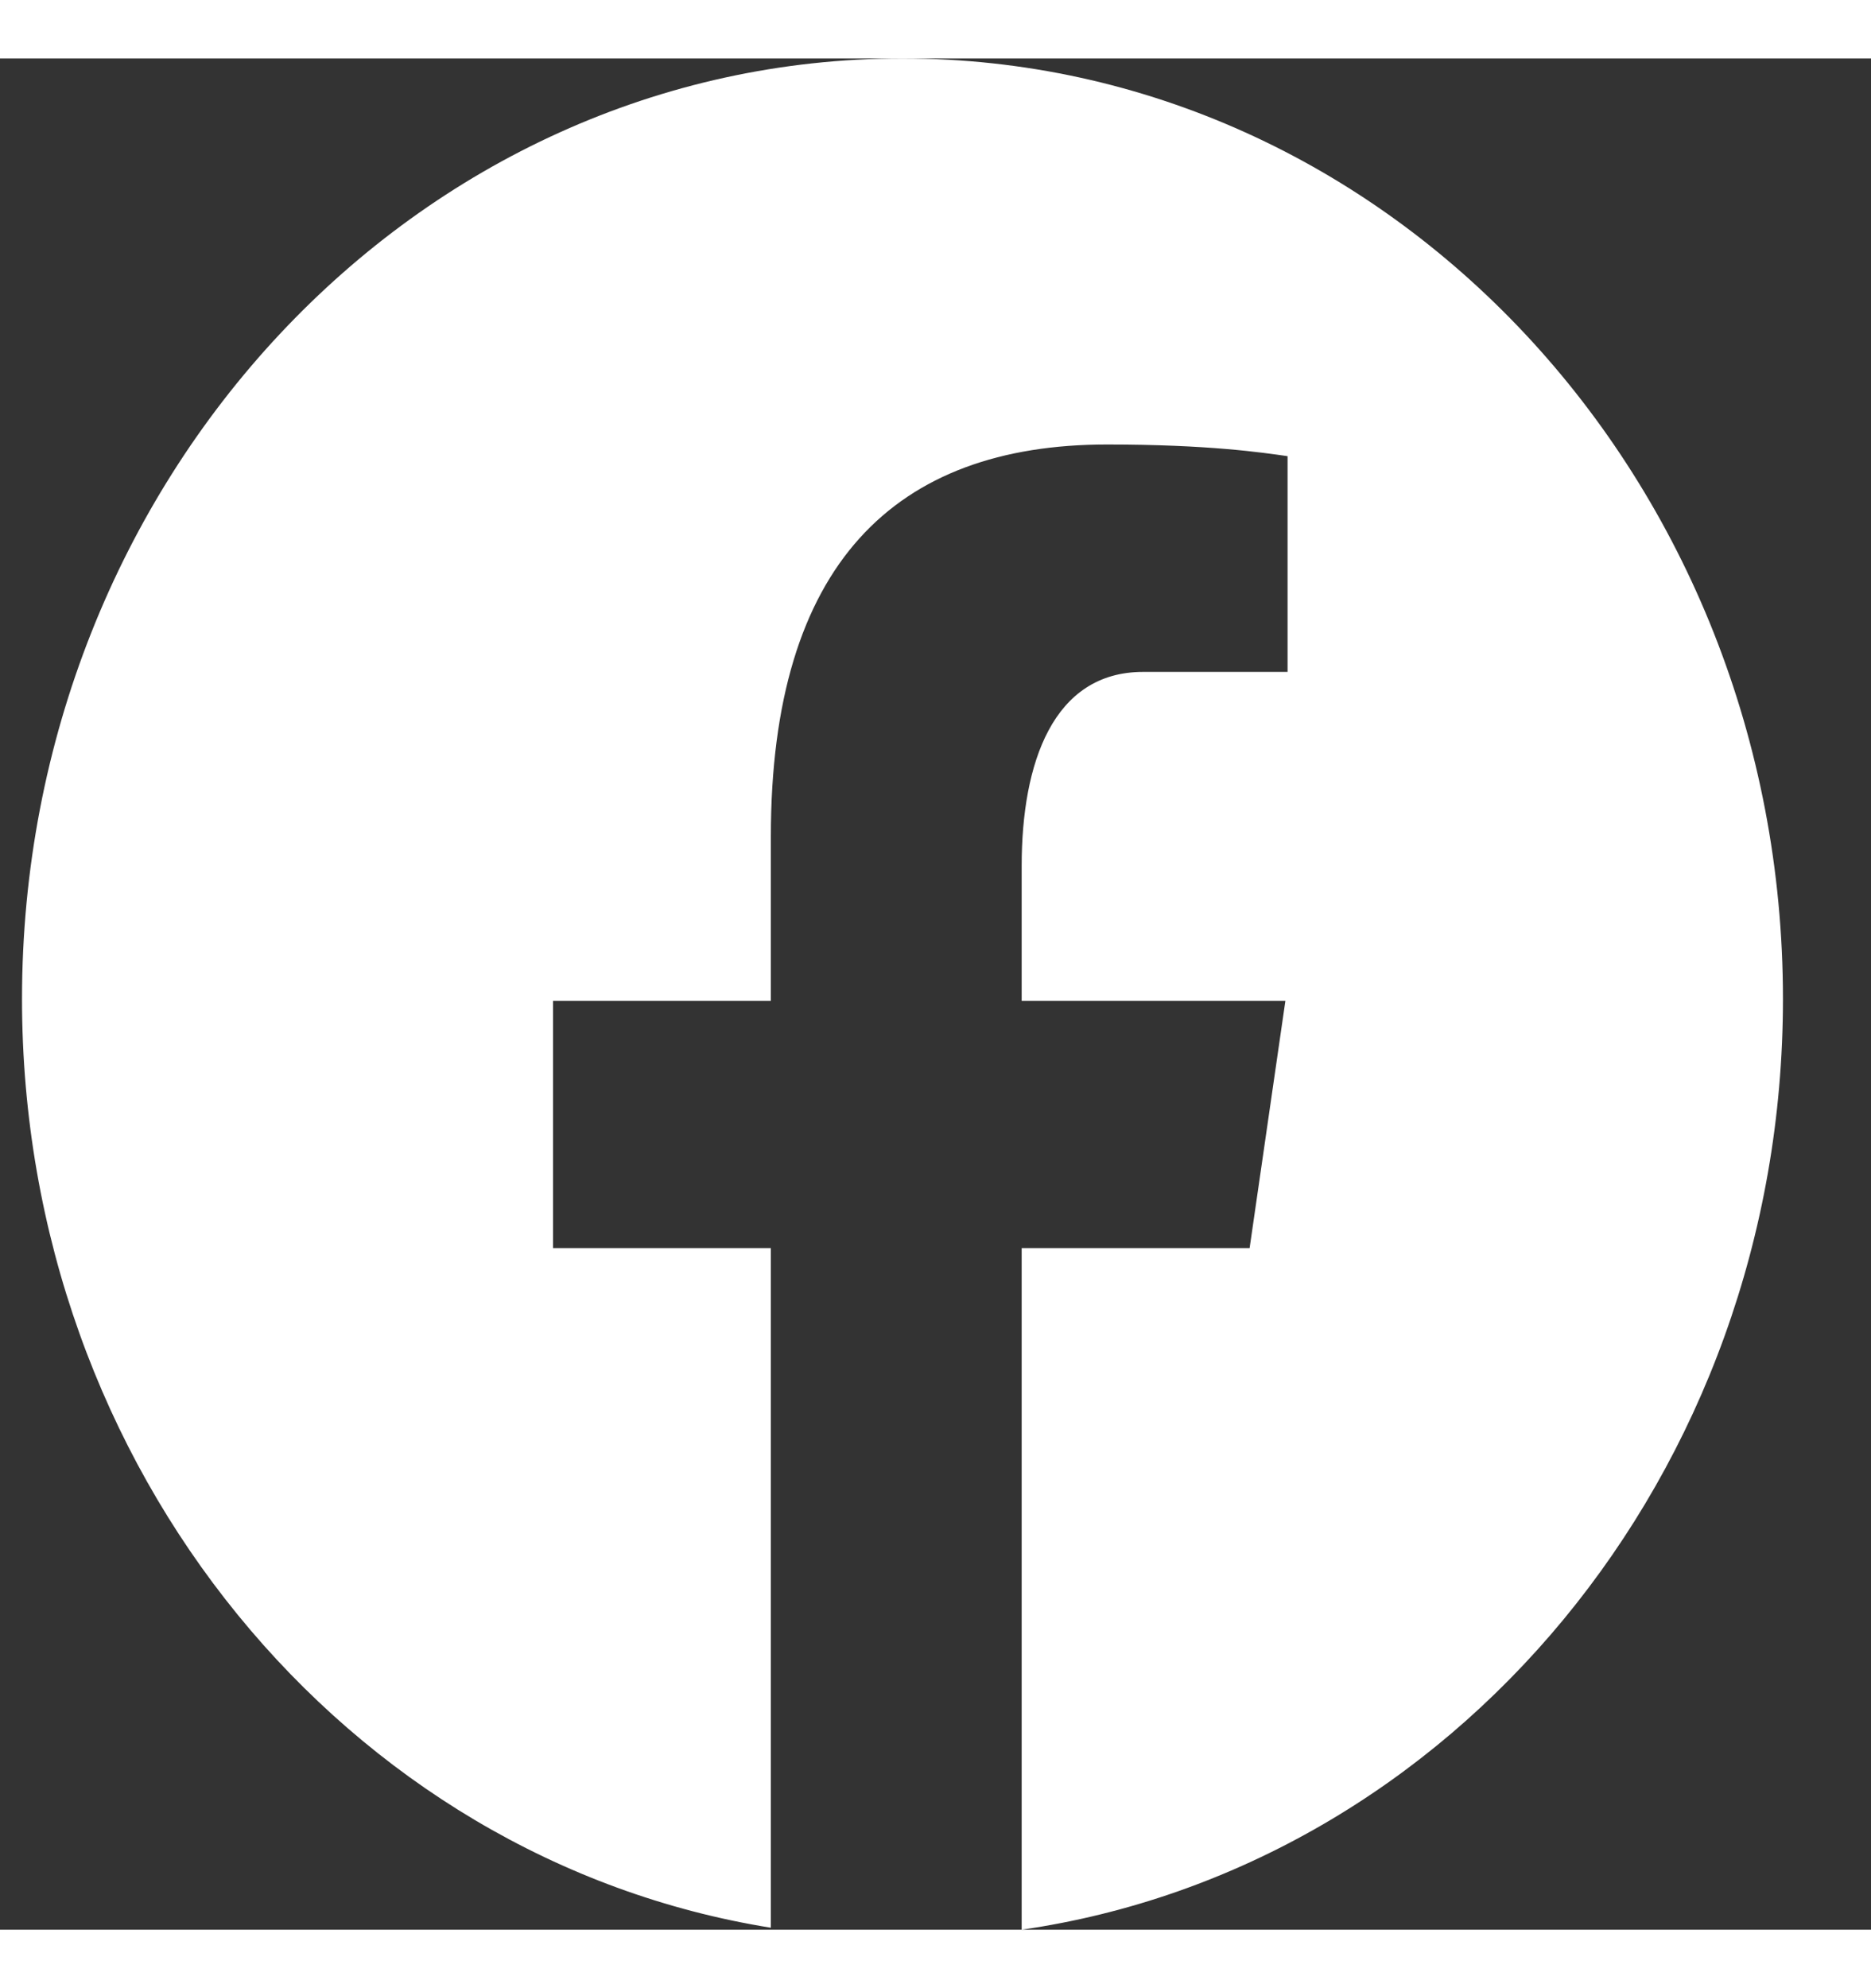
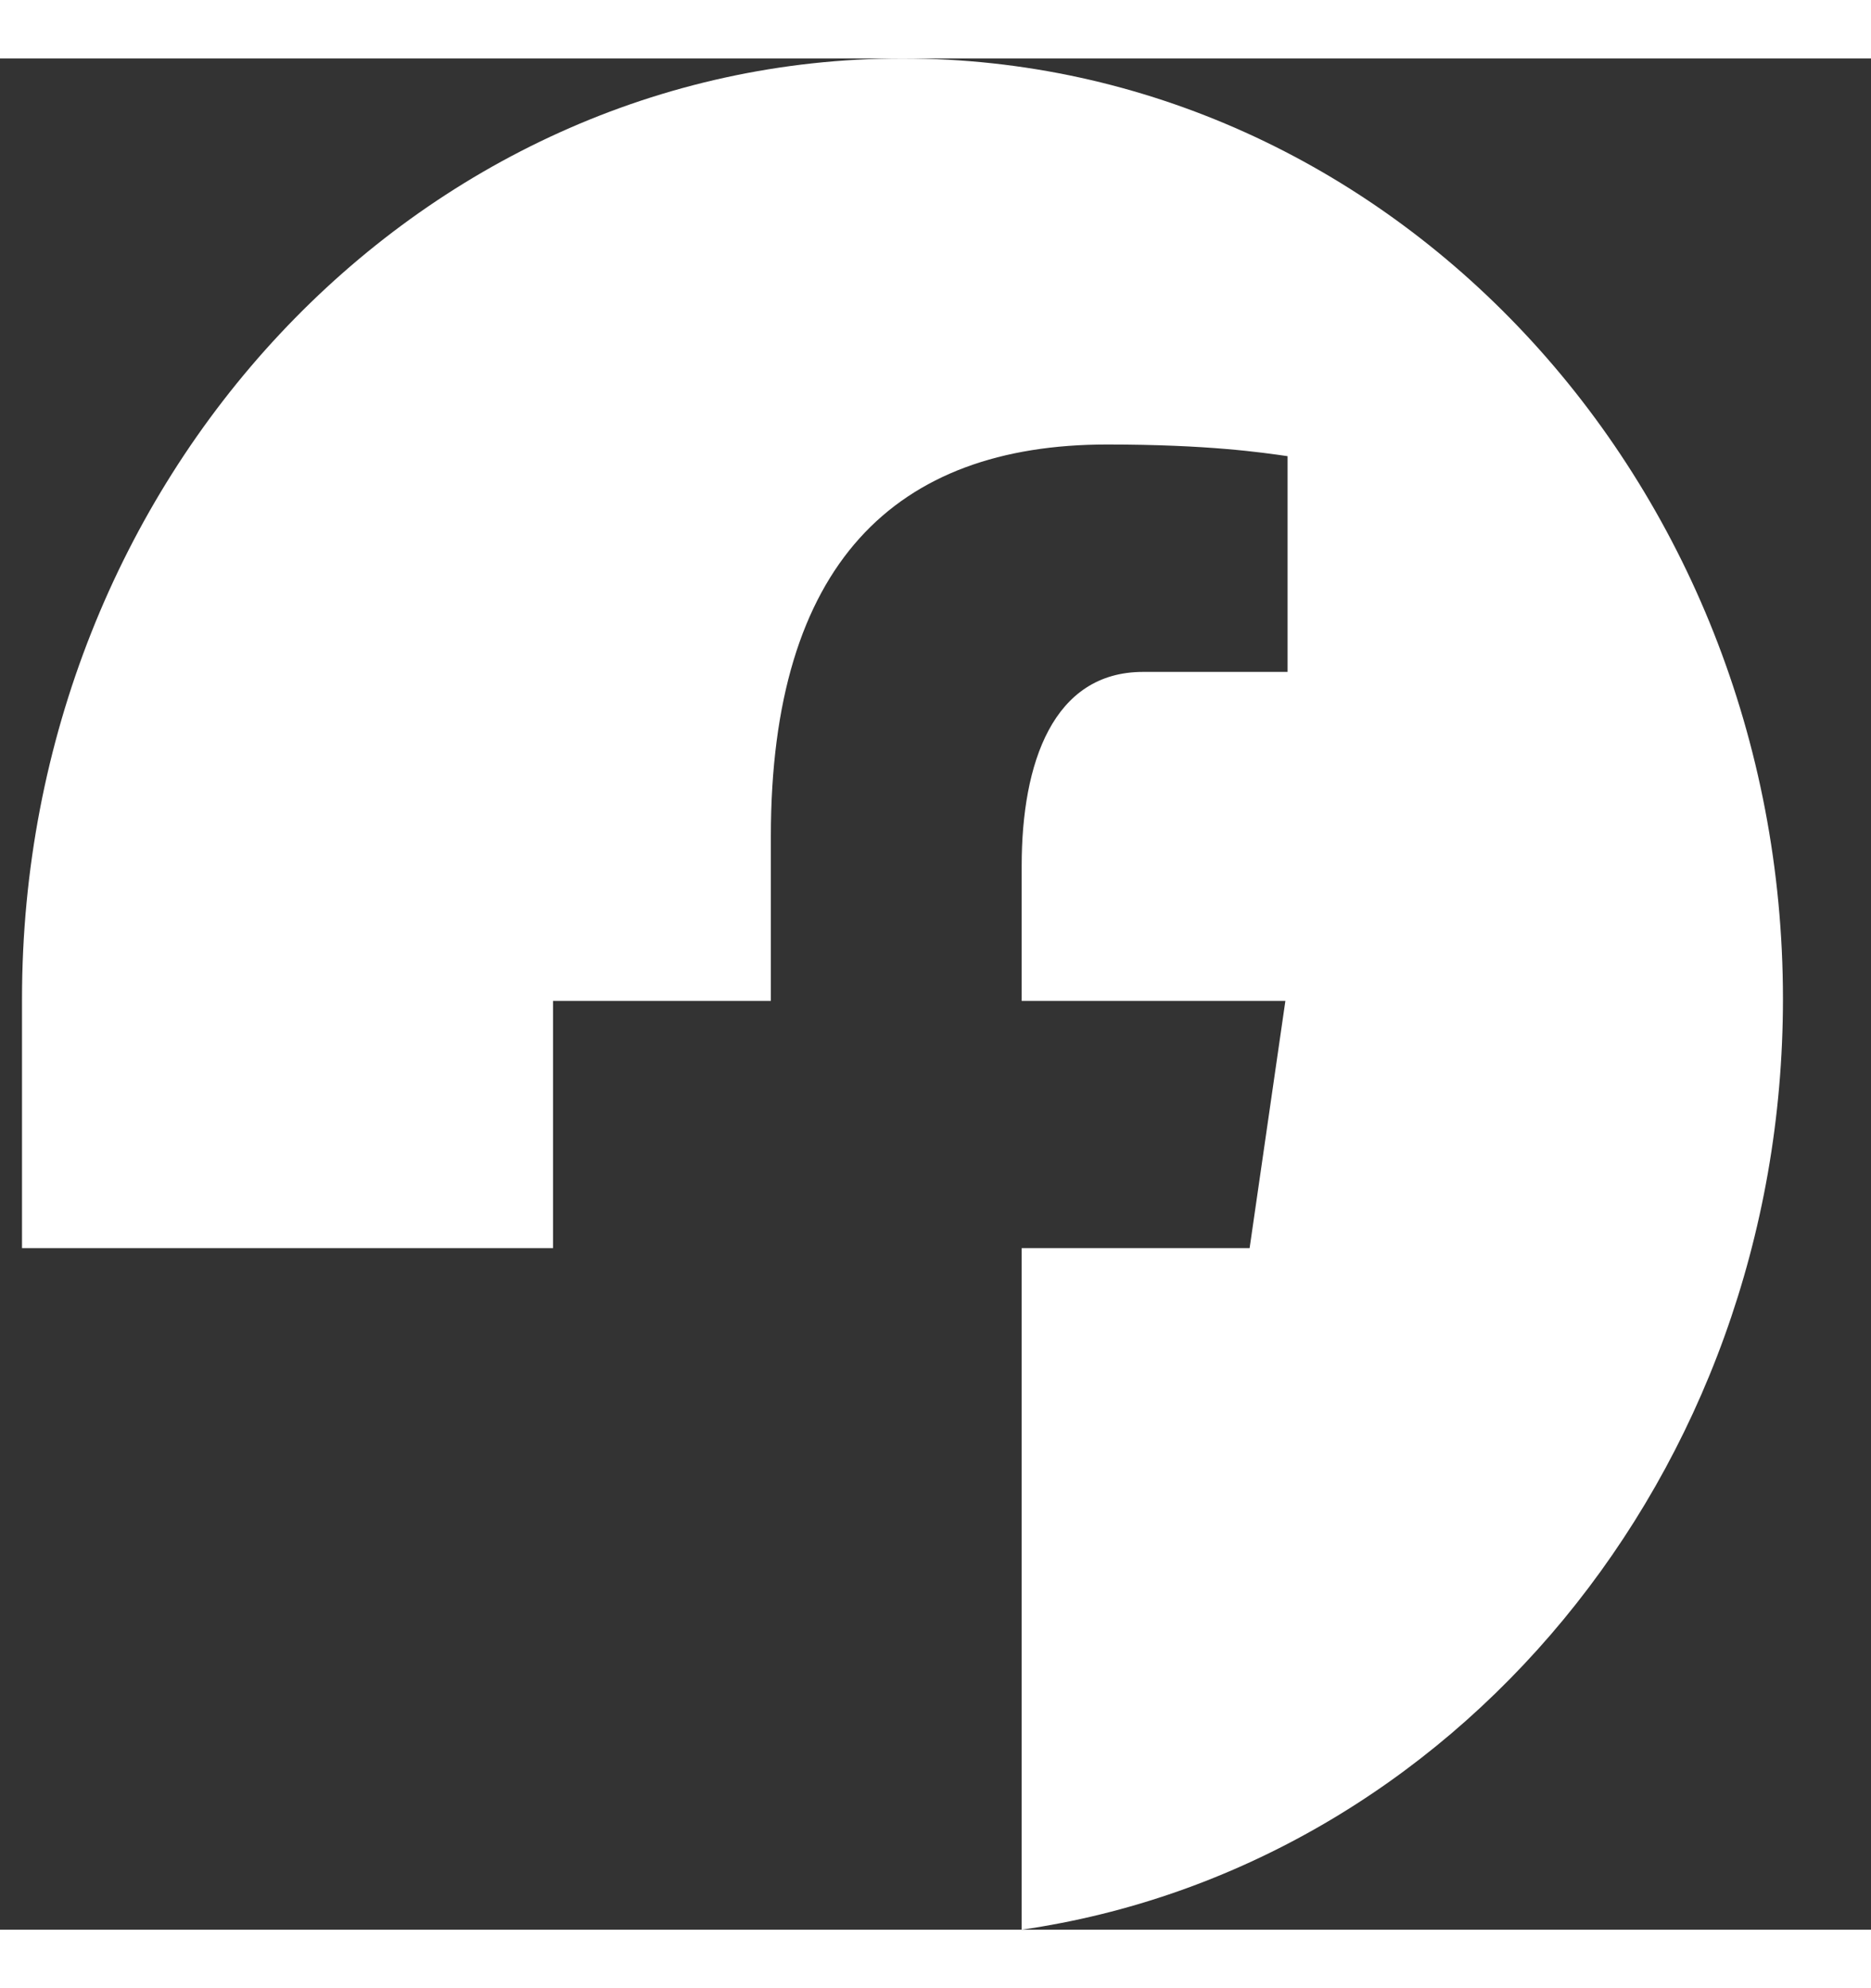
<svg xmlns="http://www.w3.org/2000/svg" width="16" height="17" viewBox="0 0 17 17" fill="none">
  <rect x="0" y="0" width="17" height="17" fill="#333333" stroke="none" />
-   <path d="M8.2 0C3.782 0 0.2 3.825 0.2 8.544C0.2 12.827 3.155 16.364 7.004 16.982V10.808H5.025V8.562H7.004V7.068C7.004 4.593 8.133 3.507 10.059 3.507C10.981 3.507 11.468 3.58 11.699 3.613V5.573H10.386C9.568 5.573 9.283 6.401 9.283 7.334V8.562H11.679L11.354 10.808H9.283V17C13.188 16.435 16.2 12.869 16.2 8.544C16.2 3.825 12.619 0 8.2 0Z" fill="white" />
+   <path d="M8.2 0C3.782 0 0.2 3.825 0.2 8.544V10.808H5.025V8.562H7.004V7.068C7.004 4.593 8.133 3.507 10.059 3.507C10.981 3.507 11.468 3.58 11.699 3.613V5.573H10.386C9.568 5.573 9.283 6.401 9.283 7.334V8.562H11.679L11.354 10.808H9.283V17C13.188 16.435 16.2 12.869 16.2 8.544C16.2 3.825 12.619 0 8.2 0Z" fill="white" />
</svg>